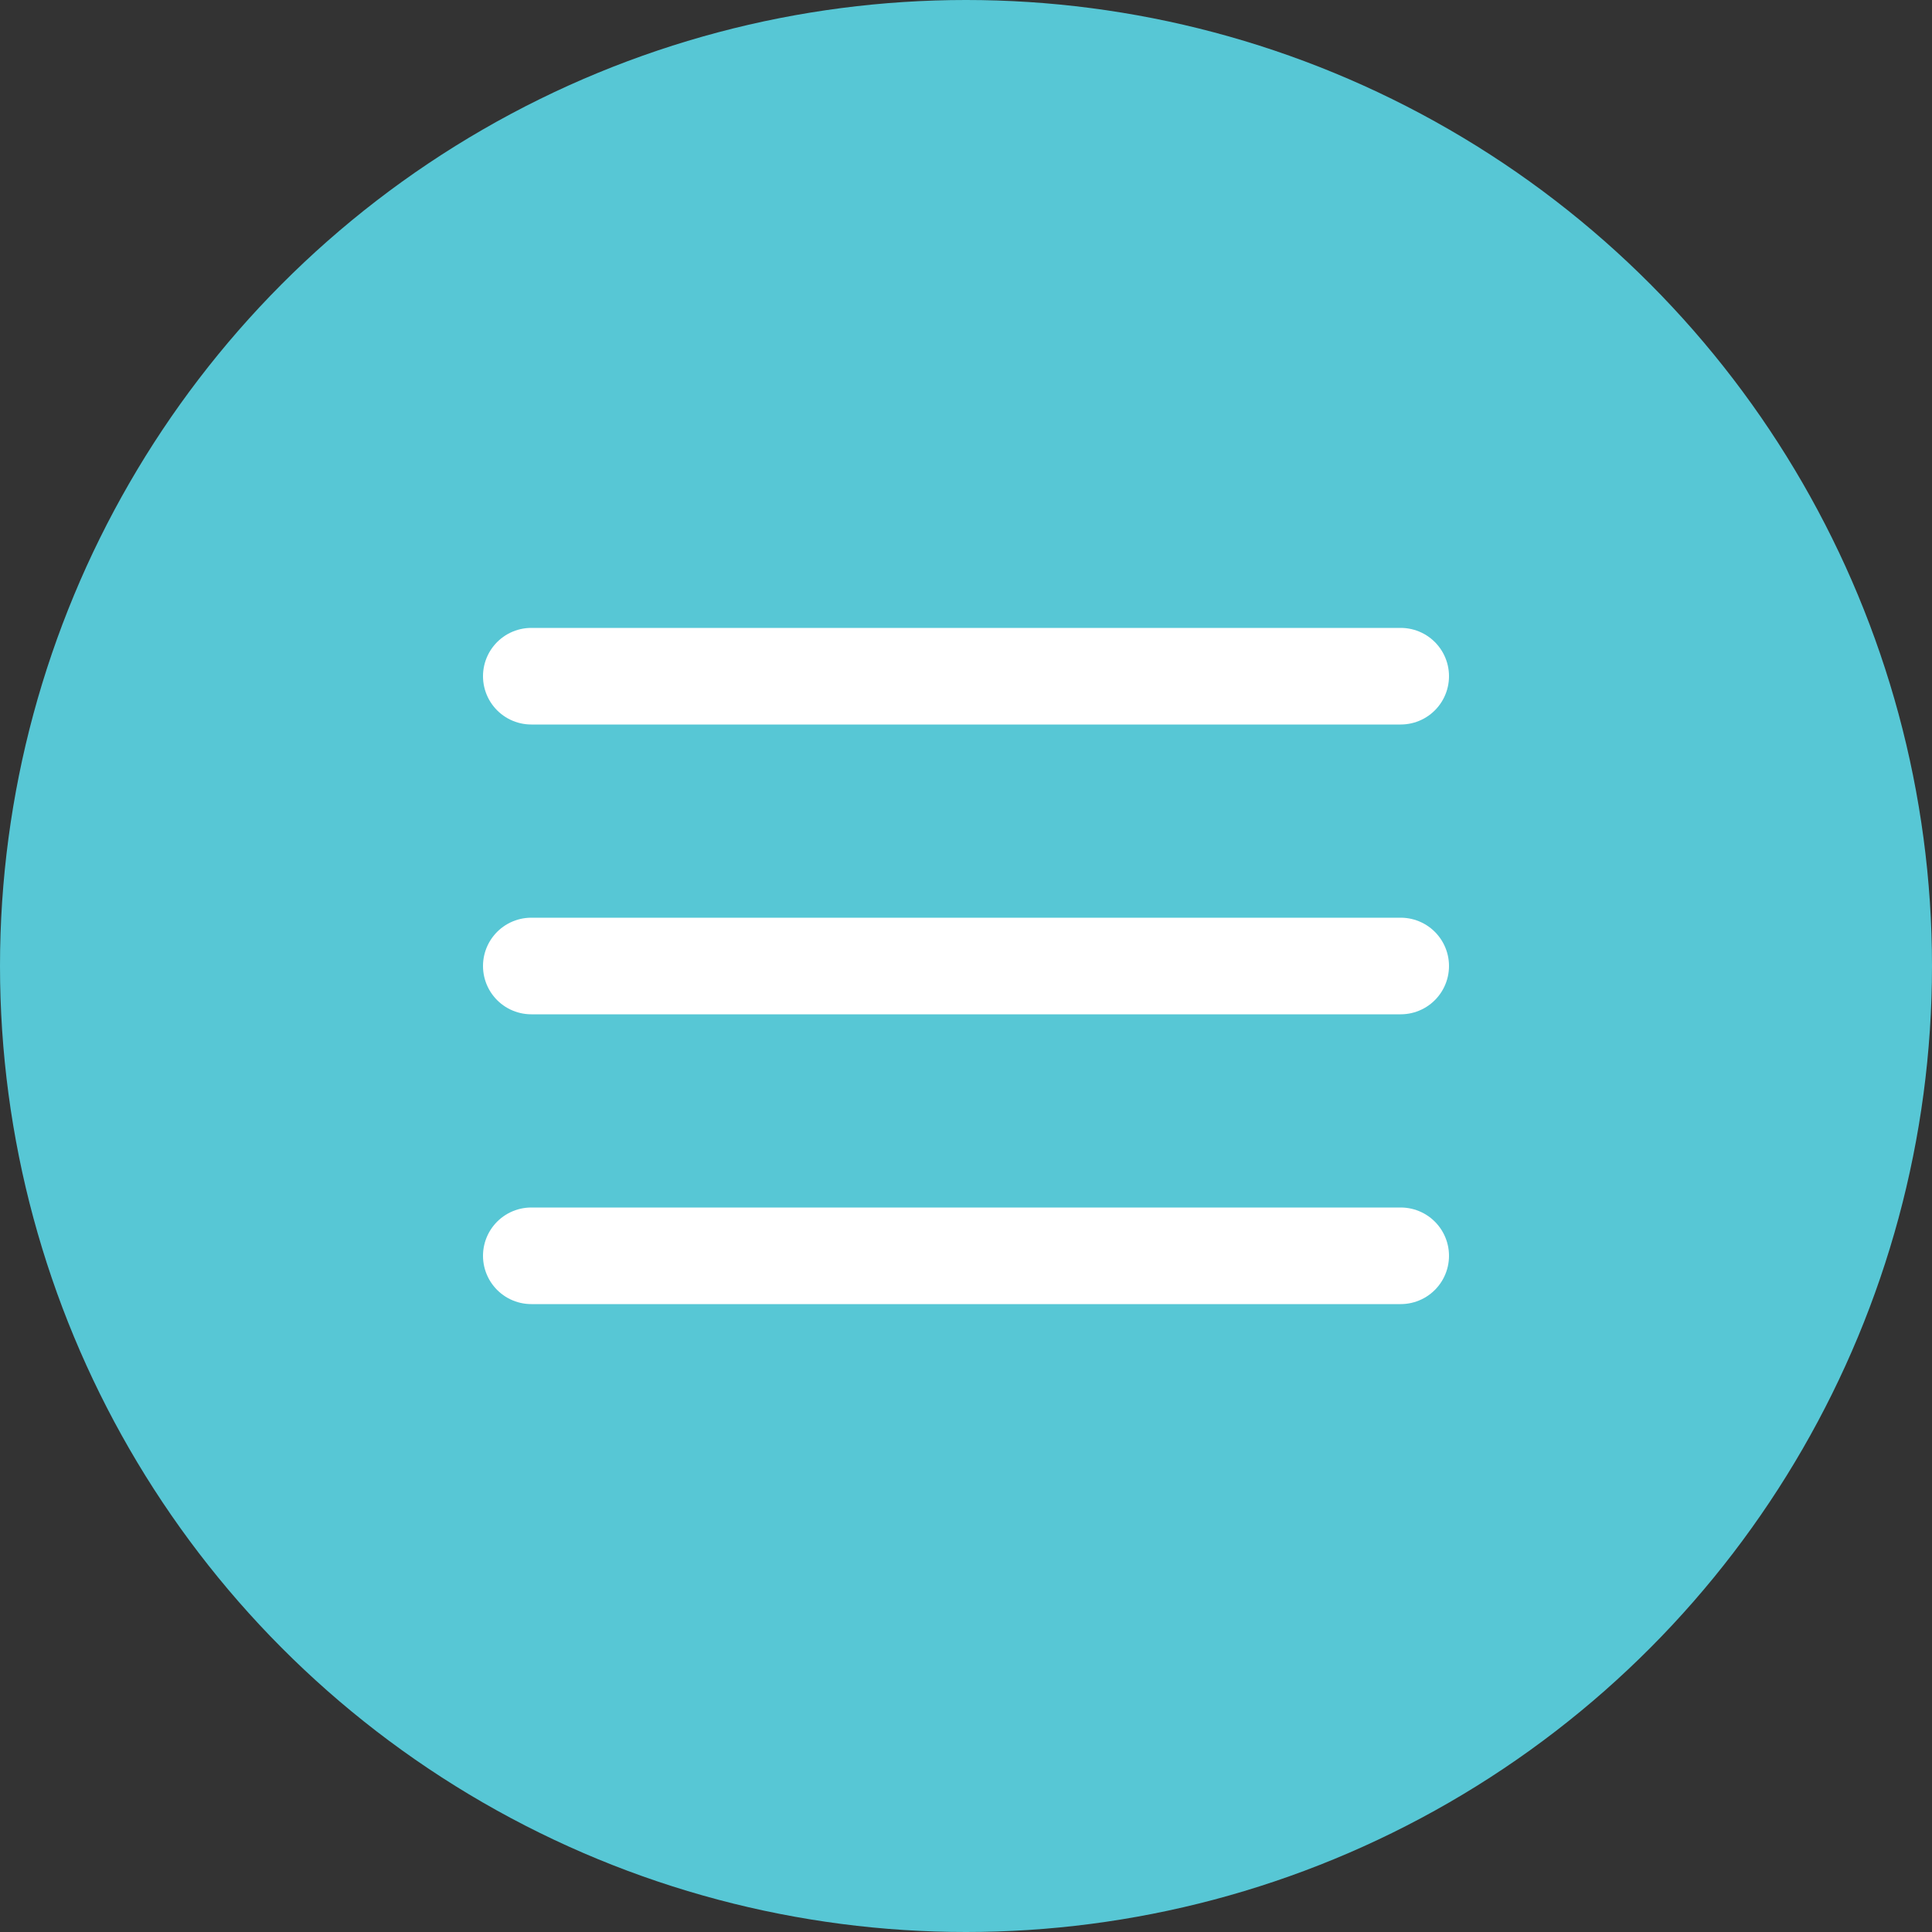
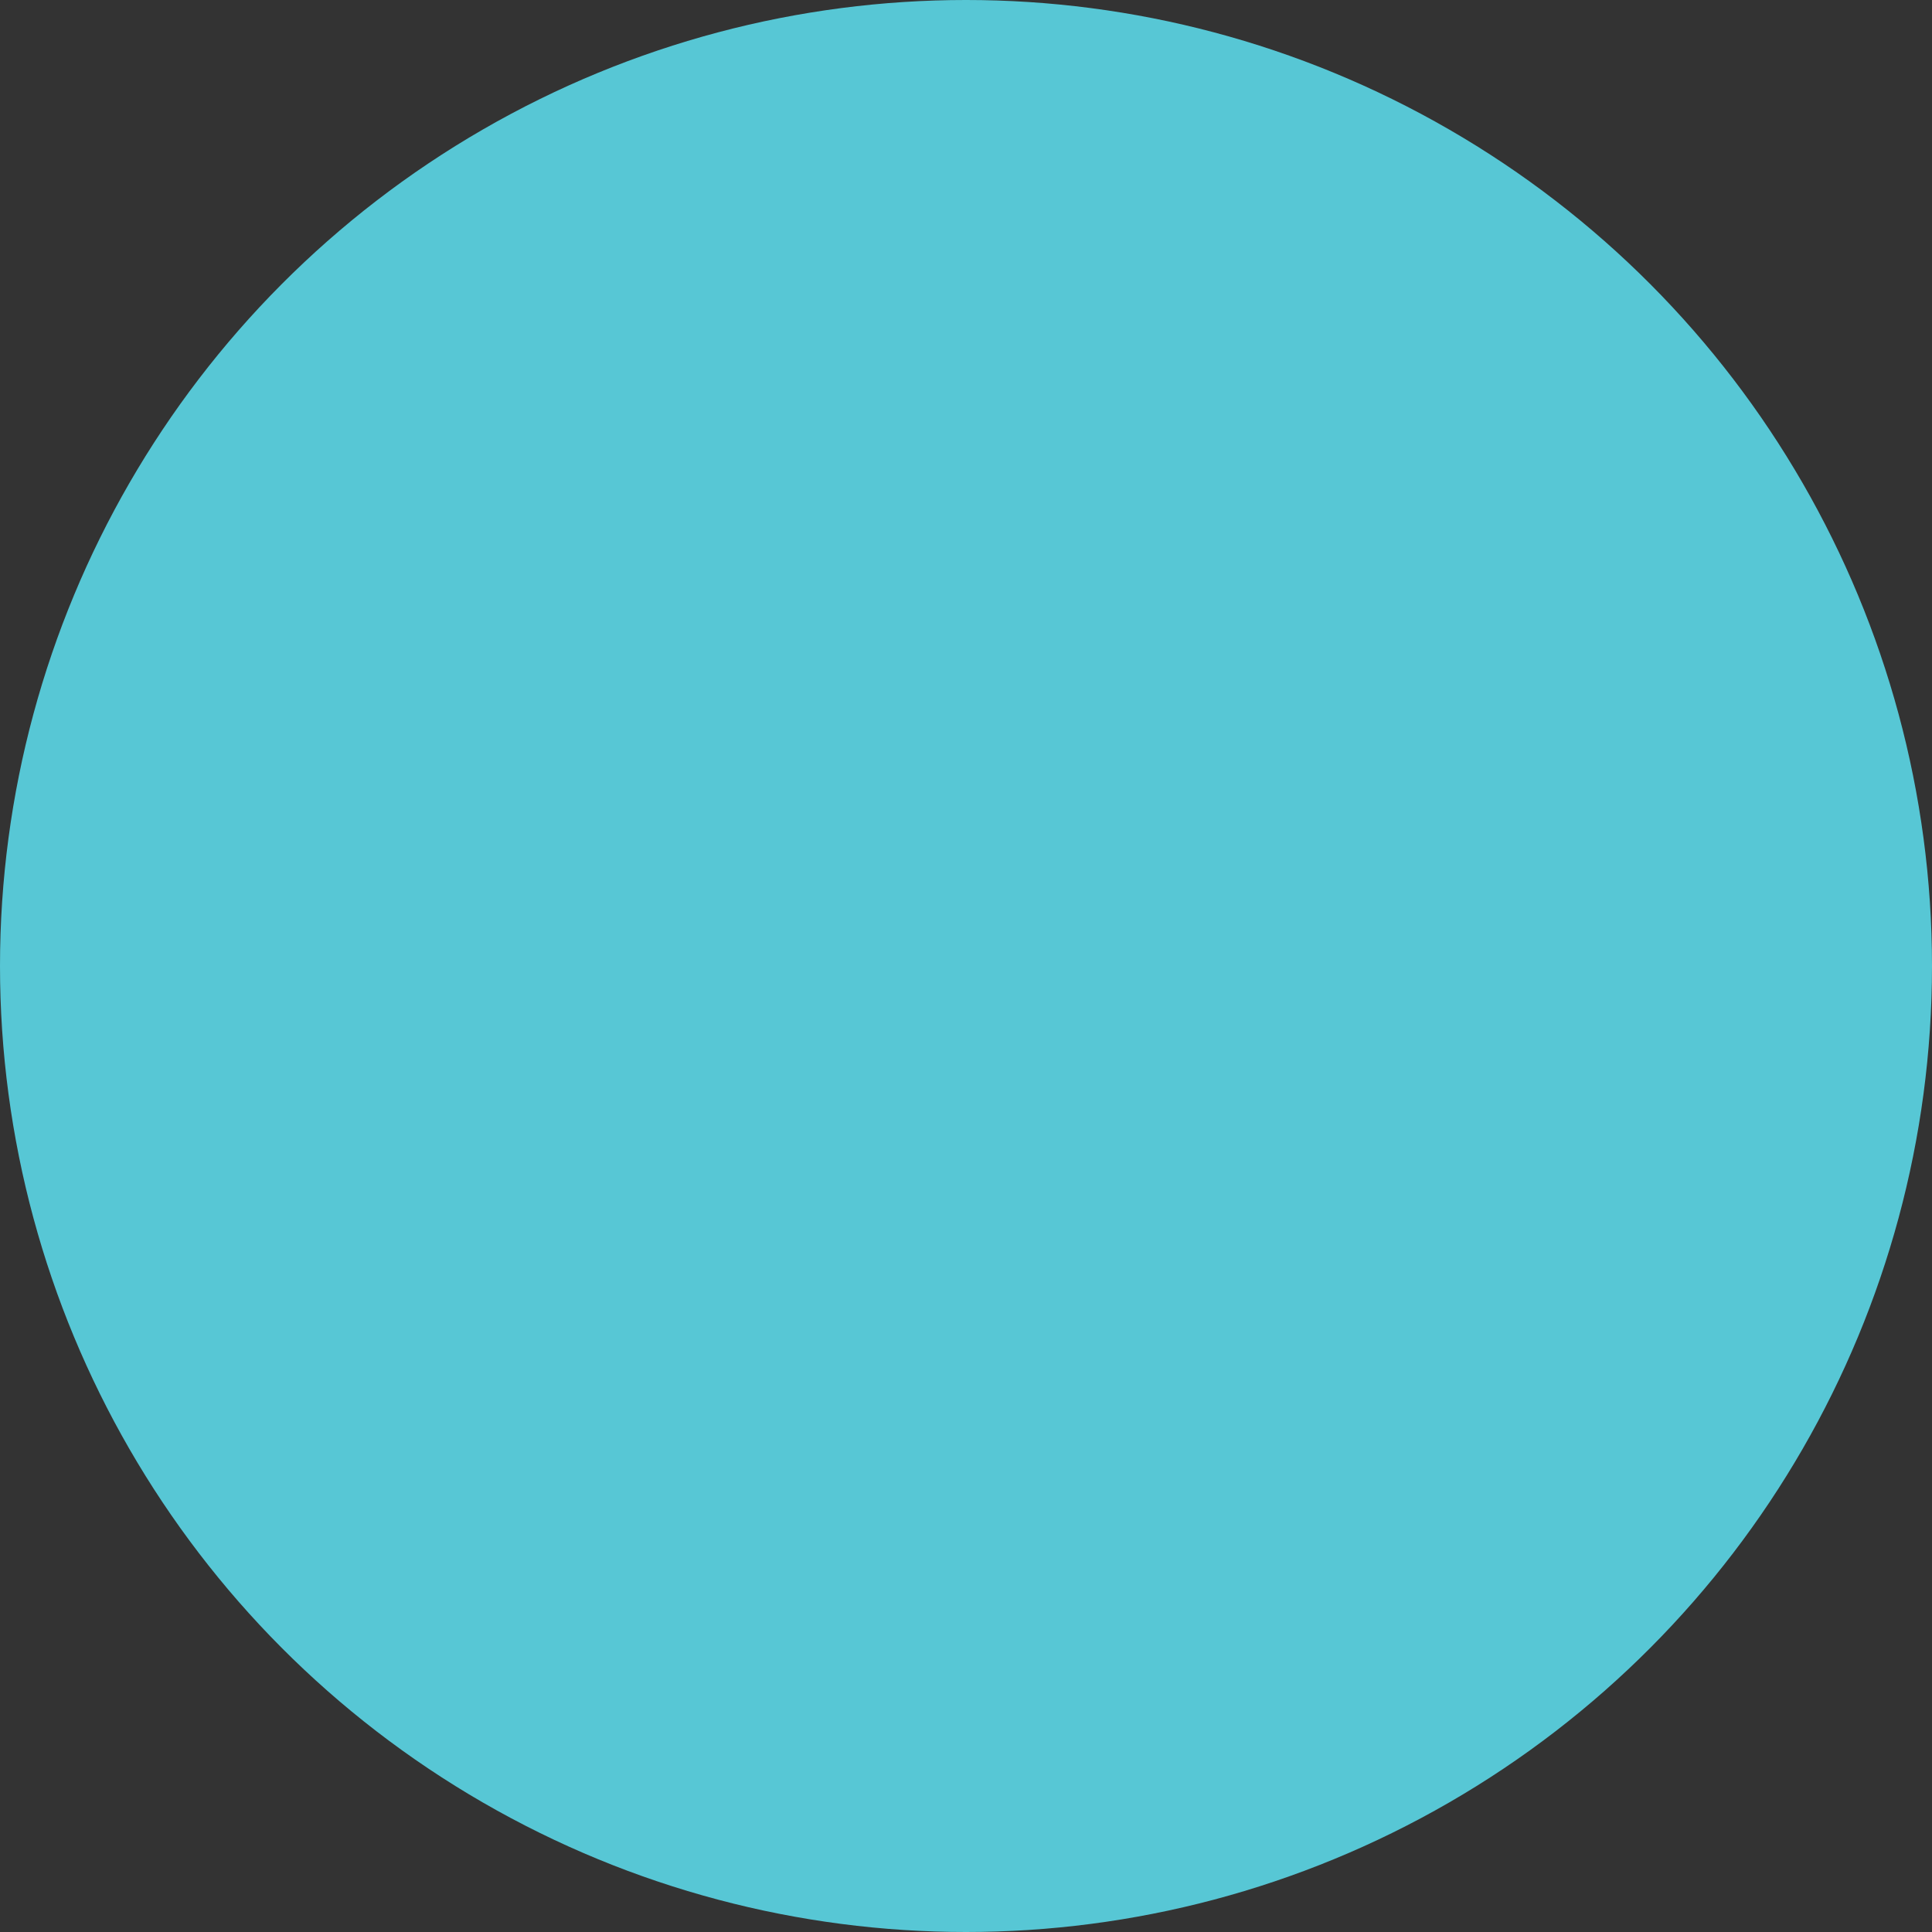
<svg xmlns="http://www.w3.org/2000/svg" width="40" height="40" viewBox="0 0 40 40" fill="none">
  <rect x="0" y="0" width="40" height="40" fill="#333333" stroke="none" />
  <circle cx="20" cy="20" r="20" fill="#57C7D5" />
-   <path d="M11 20H29M11 26H29M11 14H29" stroke="white" stroke-width="2" stroke-linecap="round" stroke-linejoin="round" />
</svg>